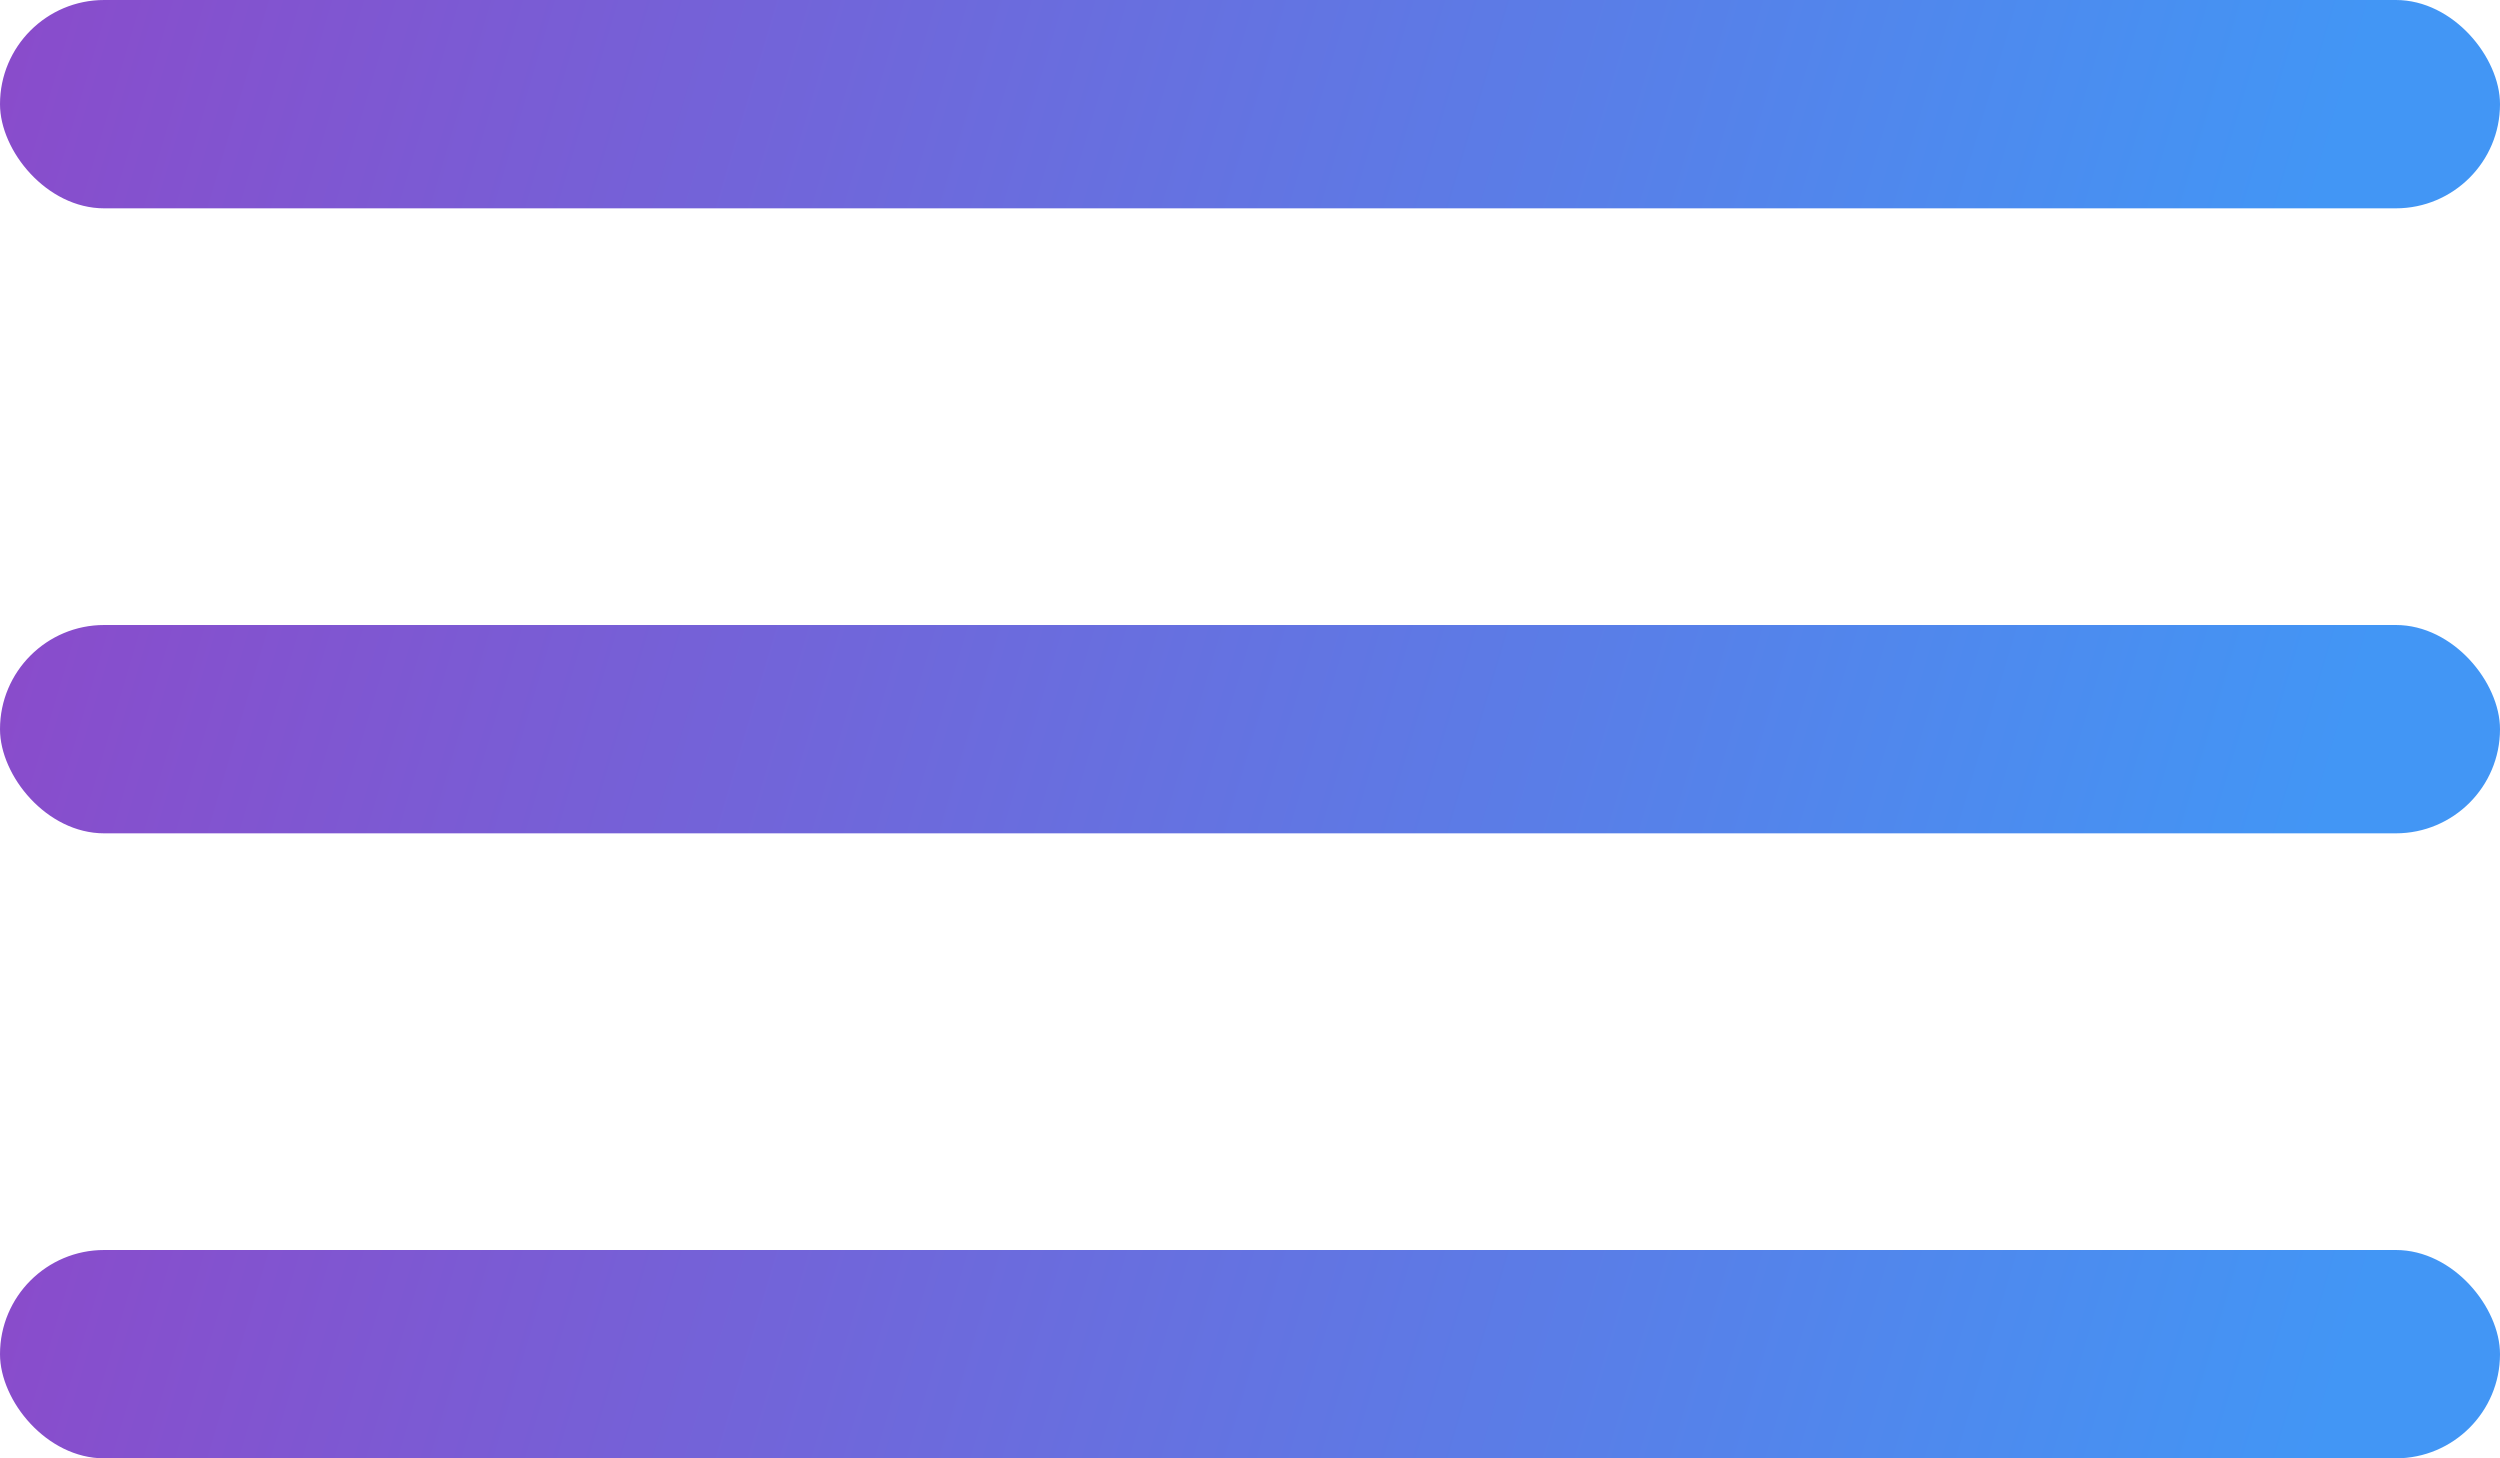
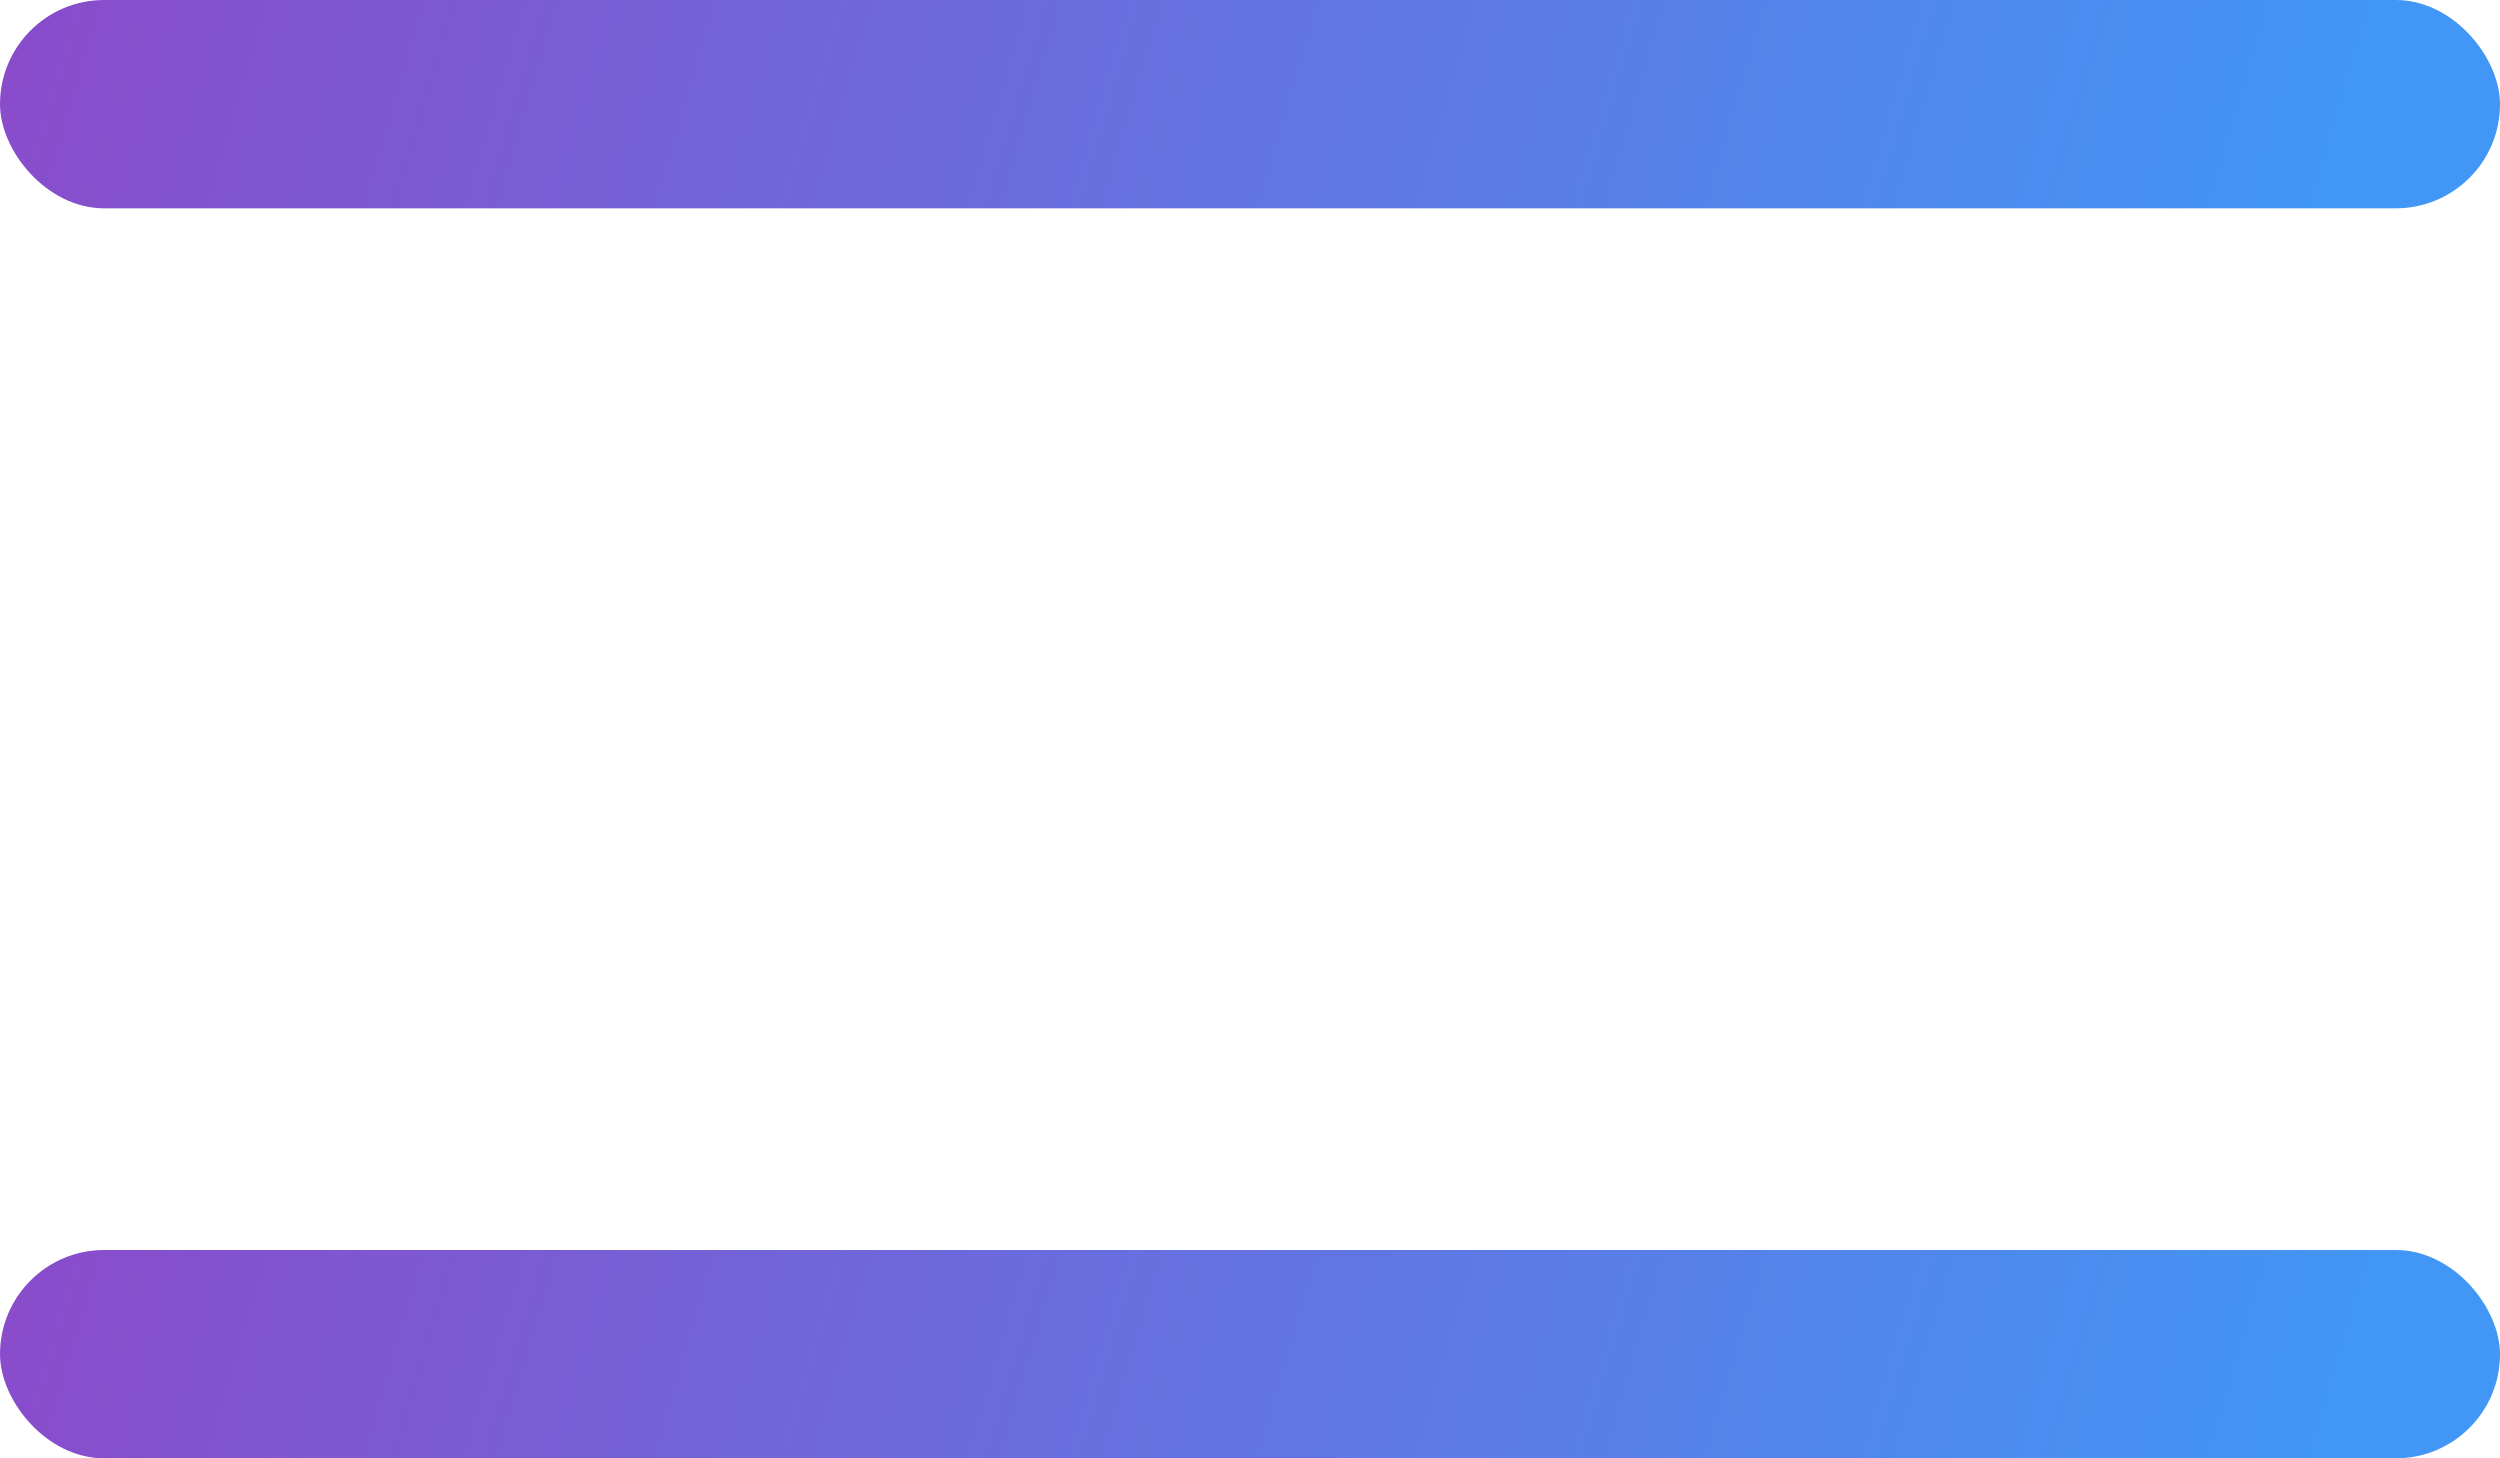
<svg xmlns="http://www.w3.org/2000/svg" width="24" height="14" viewBox="0 0 24 14" fill="none">
  <g id="Group 1000004387">
    <rect id="Rectangle 4668" width="24" height="2" rx="1" fill="url(#paint0_linear_6245_51645)" />
-     <rect id="Rectangle 4669" y="6" width="24" height="2" rx="1" fill="url(#paint1_linear_6245_51645)" />
    <rect id="Rectangle 4670" y="12" width="24" height="2" rx="1" fill="url(#paint2_linear_6245_51645)" />
  </g>
  <defs>
    <linearGradient id="paint0_linear_6245_51645" x1="7.43242e-07" y1="-3.13" x2="21.883" y2="3.357" gradientUnits="userSpaceOnUse">
      <stop stop-color="#8D48C9" />
      <stop offset="1" stop-color="#4296F5" />
    </linearGradient>
    <linearGradient id="paint1_linear_6245_51645" x1="7.43242e-07" y1="2.87" x2="21.883" y2="9.357" gradientUnits="userSpaceOnUse">
      <stop stop-color="#8D48C9" />
      <stop offset="1" stop-color="#4296F5" />
    </linearGradient>
    <linearGradient id="paint2_linear_6245_51645" x1="7.43242e-07" y1="8.87" x2="21.883" y2="15.357" gradientUnits="userSpaceOnUse">
      <stop stop-color="#8D48C9" />
      <stop offset="1" stop-color="#4296F5" />
    </linearGradient>
  </defs>
</svg>